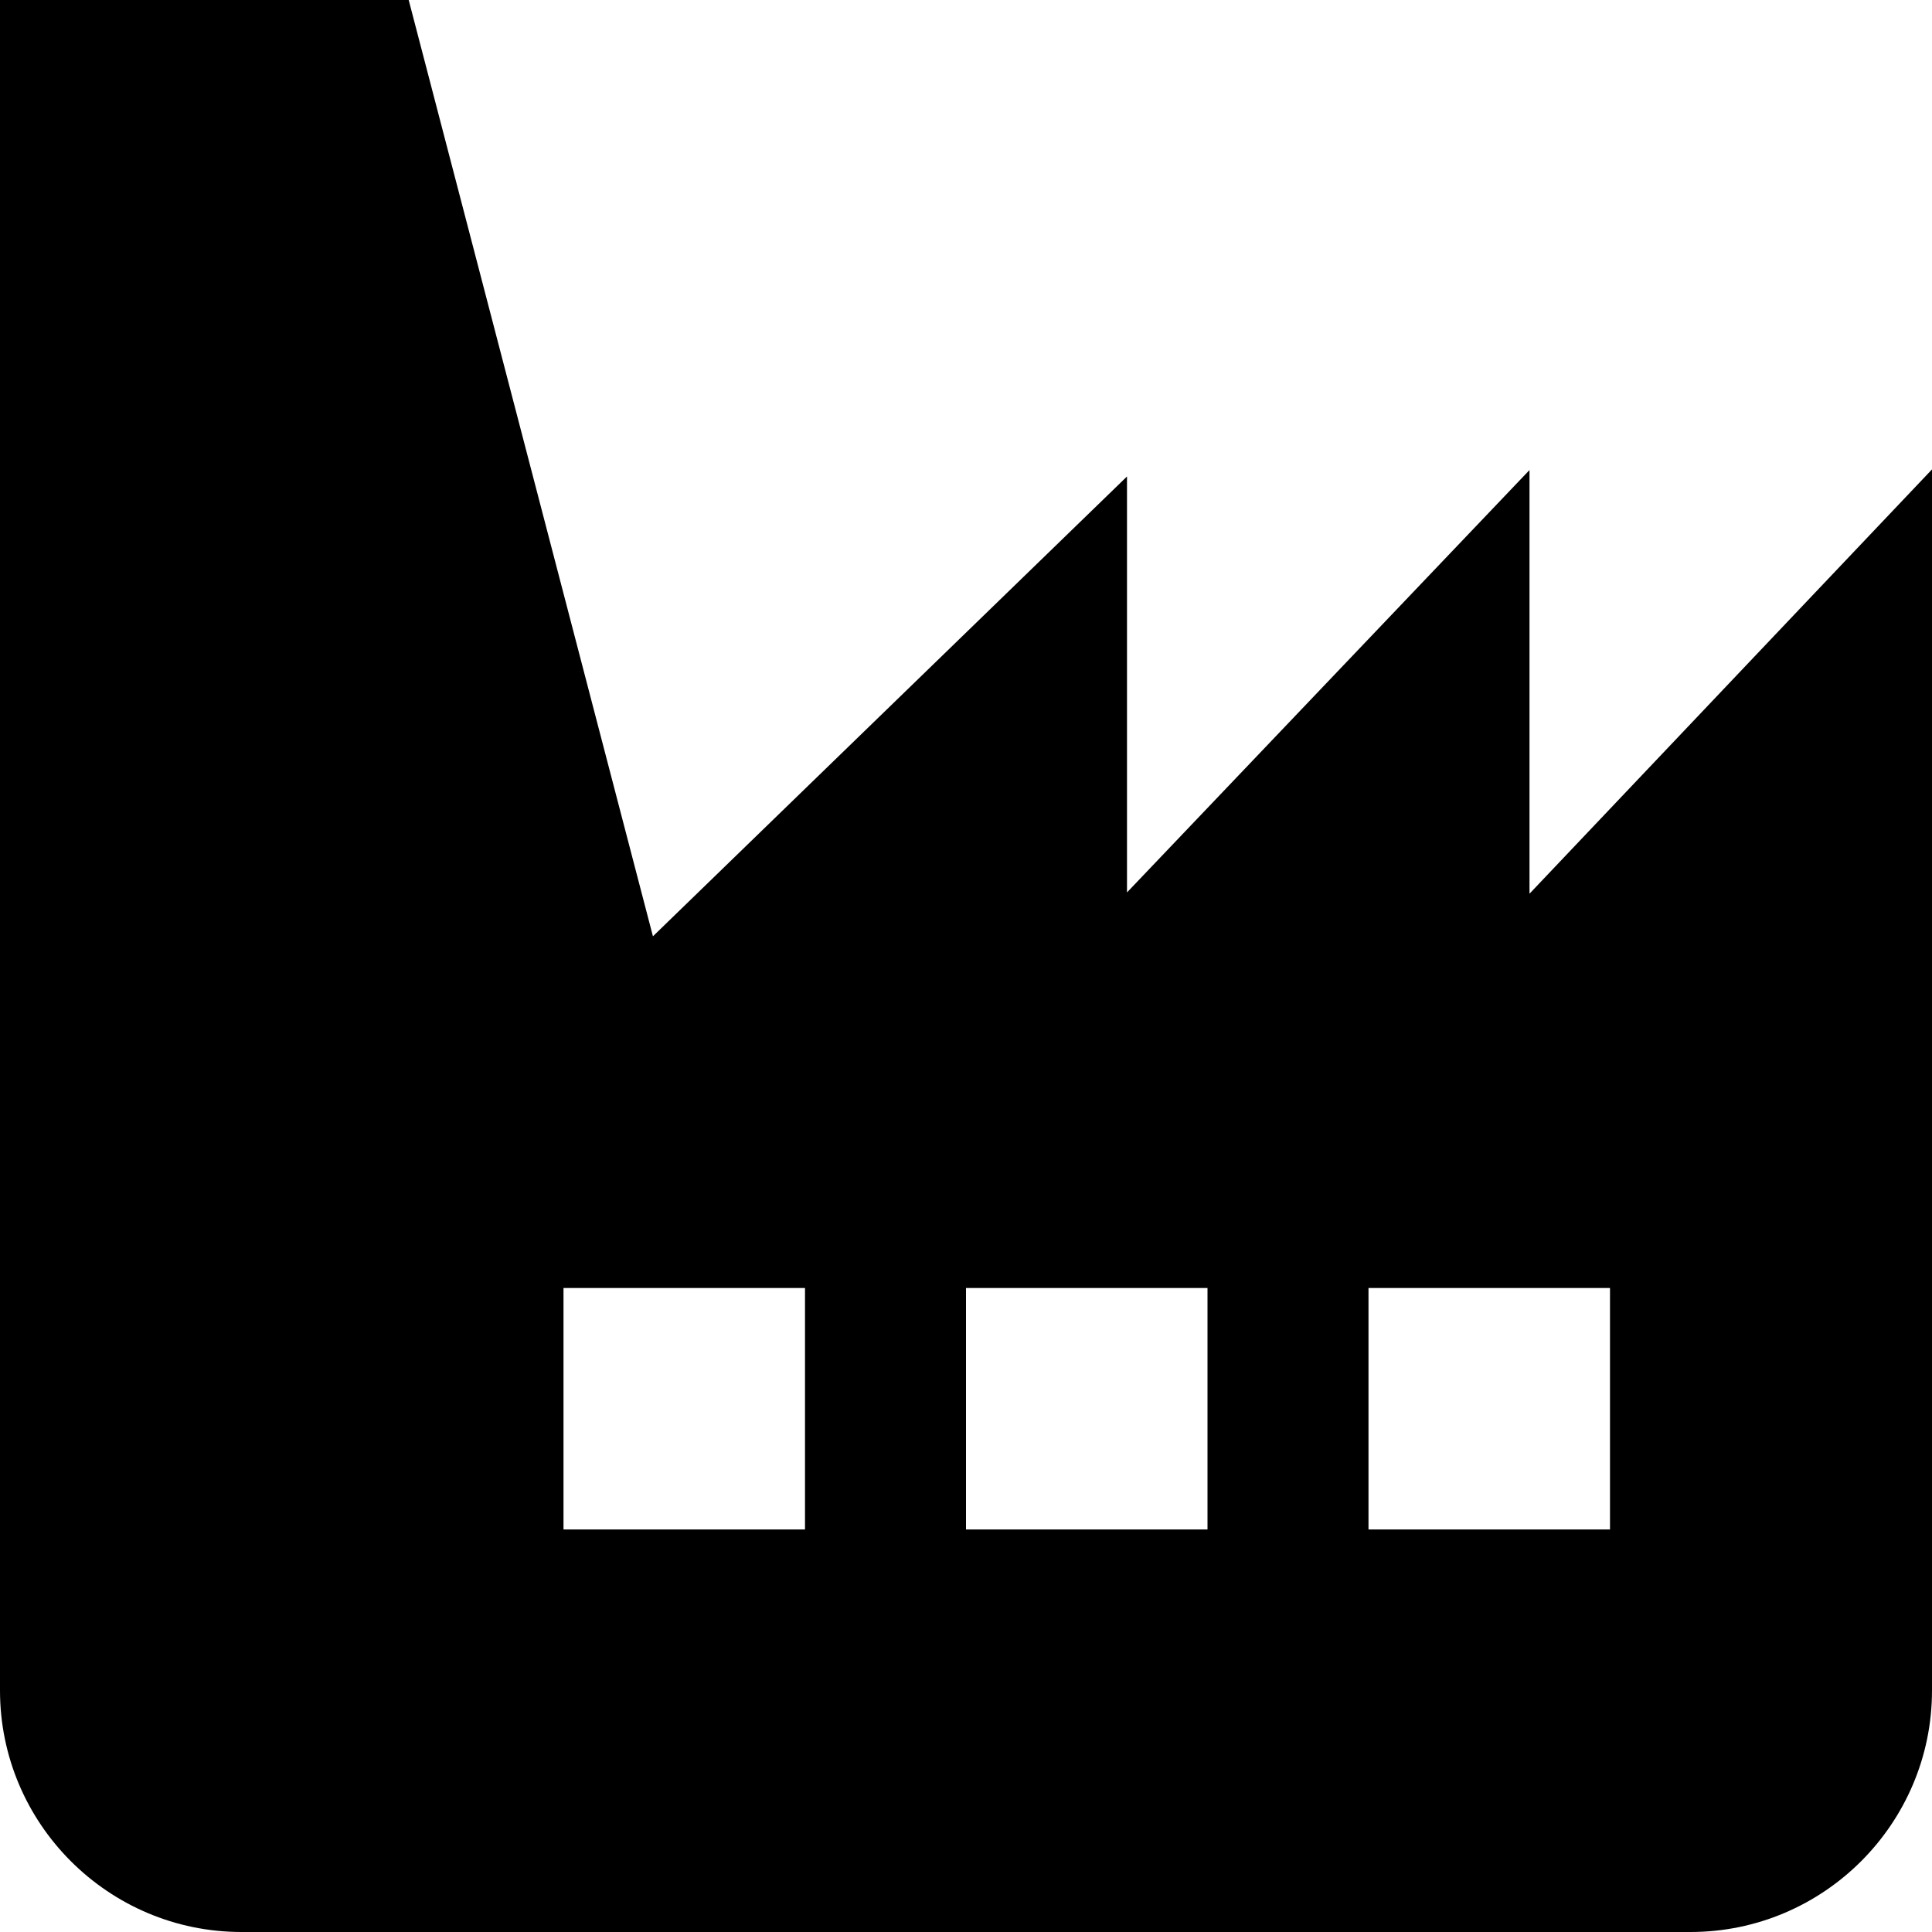
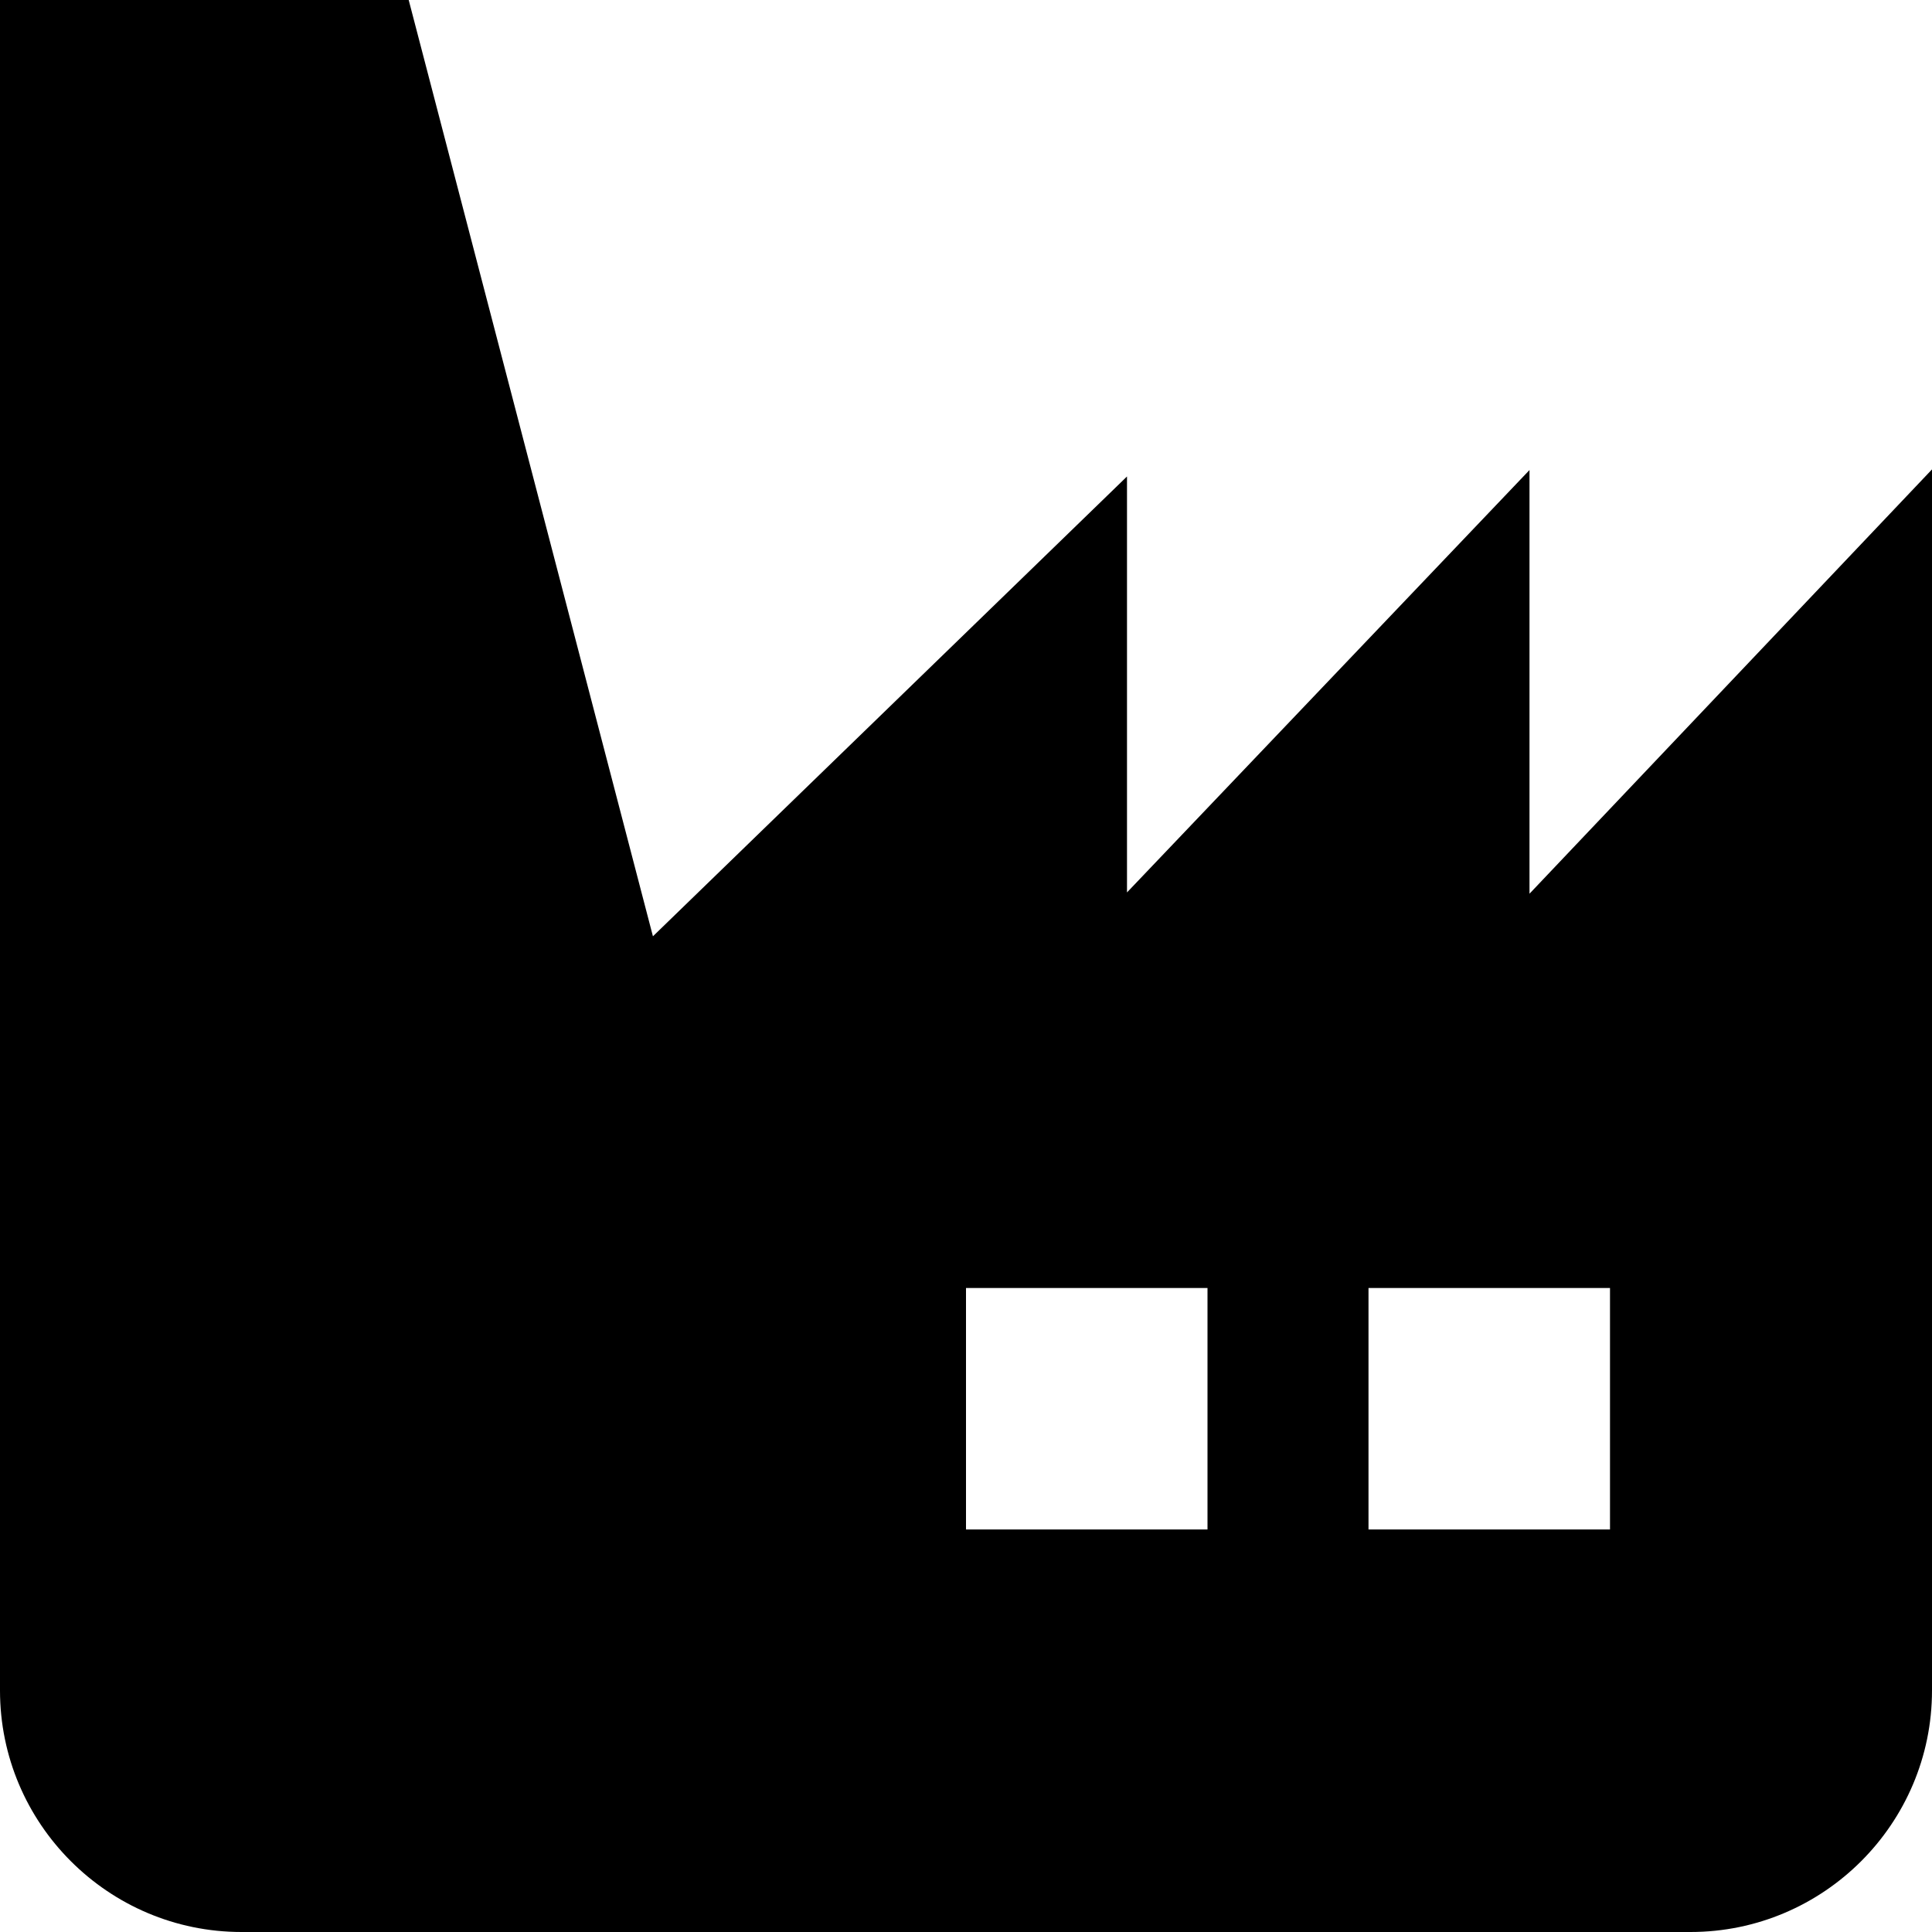
<svg xmlns="http://www.w3.org/2000/svg" id="Layer_1" data-name="Layer 1" viewBox="0 0 24 24" width="512" height="512">
-   <path d="M19,11.102V5.839l-5,5.247V5.919l-5.889,5.712L5.077,0H0V21c0,1.654,1.346,3,3,3H21c1.654,0,3-1.346,3-3V5.831l-5,5.271Zm-9,7.898h-3v-3h3v3Zm5,0h-3v-3h3v3Zm5,0h-3v-3h3v3Z" />
+   <path d="M19,11.102V5.839l-5,5.247V5.919l-5.889,5.712L5.077,0H0V21c0,1.654,1.346,3,3,3H21c1.654,0,3-1.346,3-3V5.831l-5,5.271Zm-9,7.898h-3v-3v3Zm5,0h-3v-3h3v3Zm5,0h-3v-3h3v3Z" />
</svg>